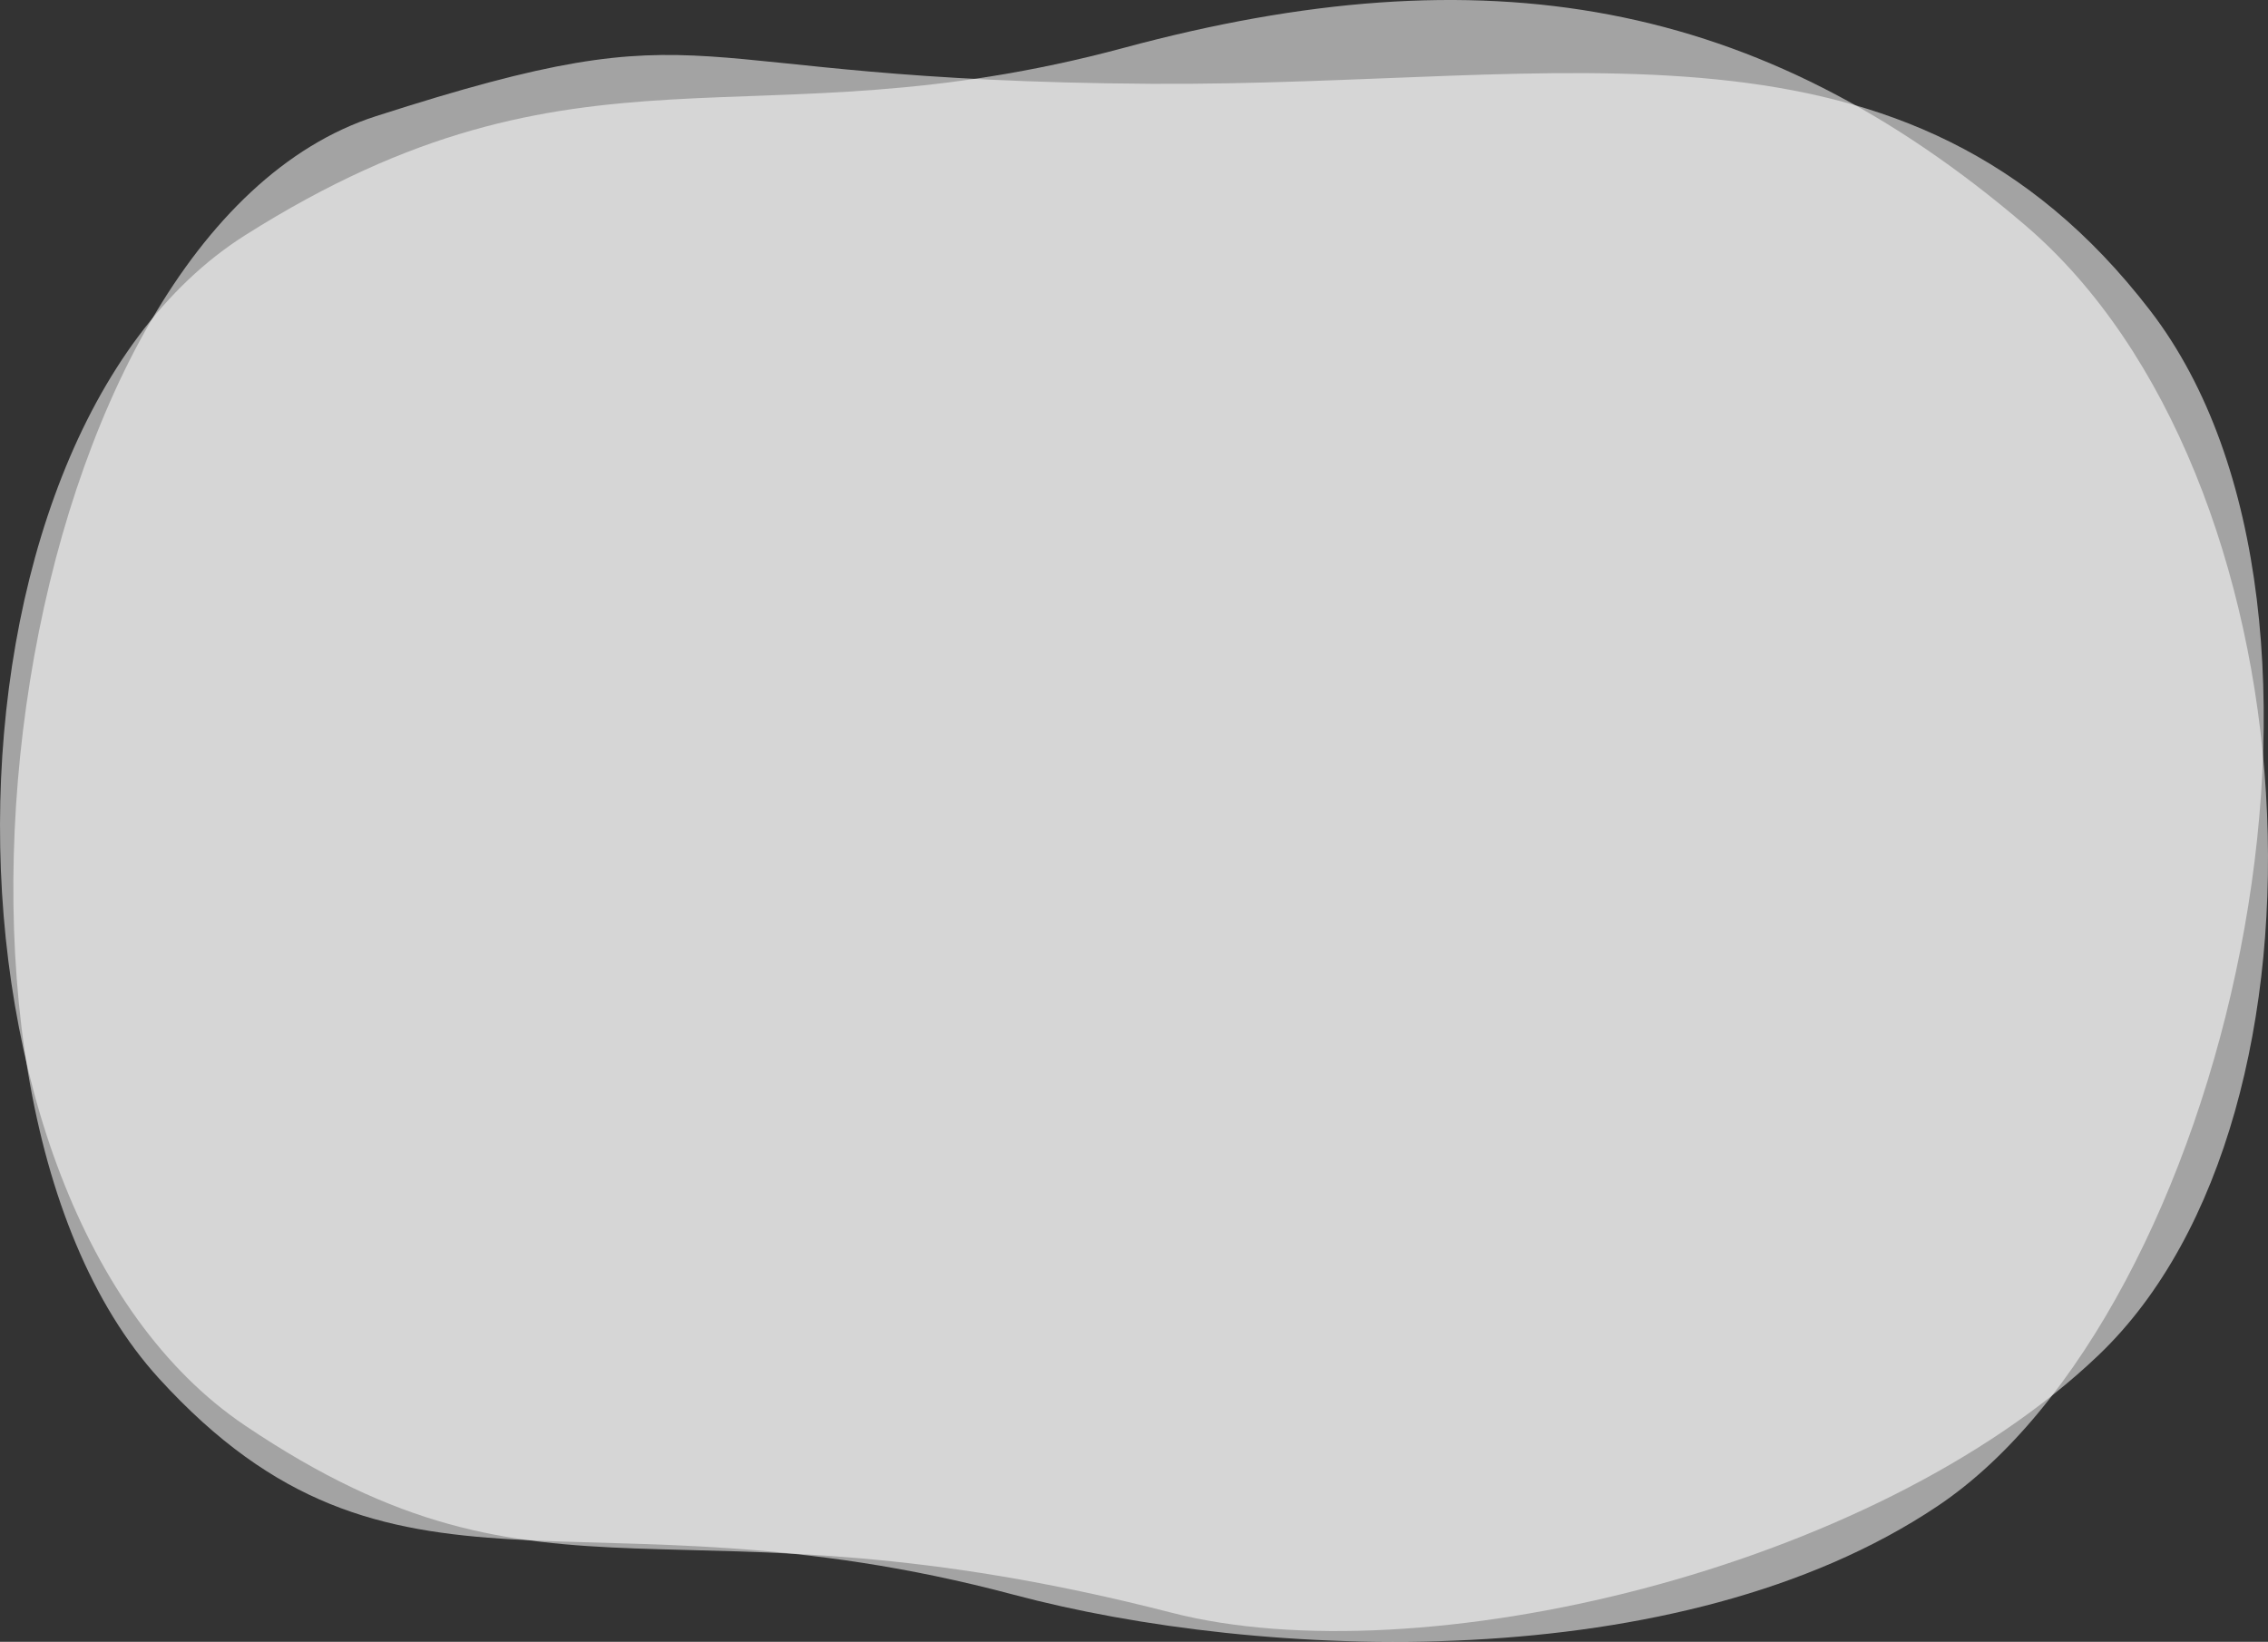
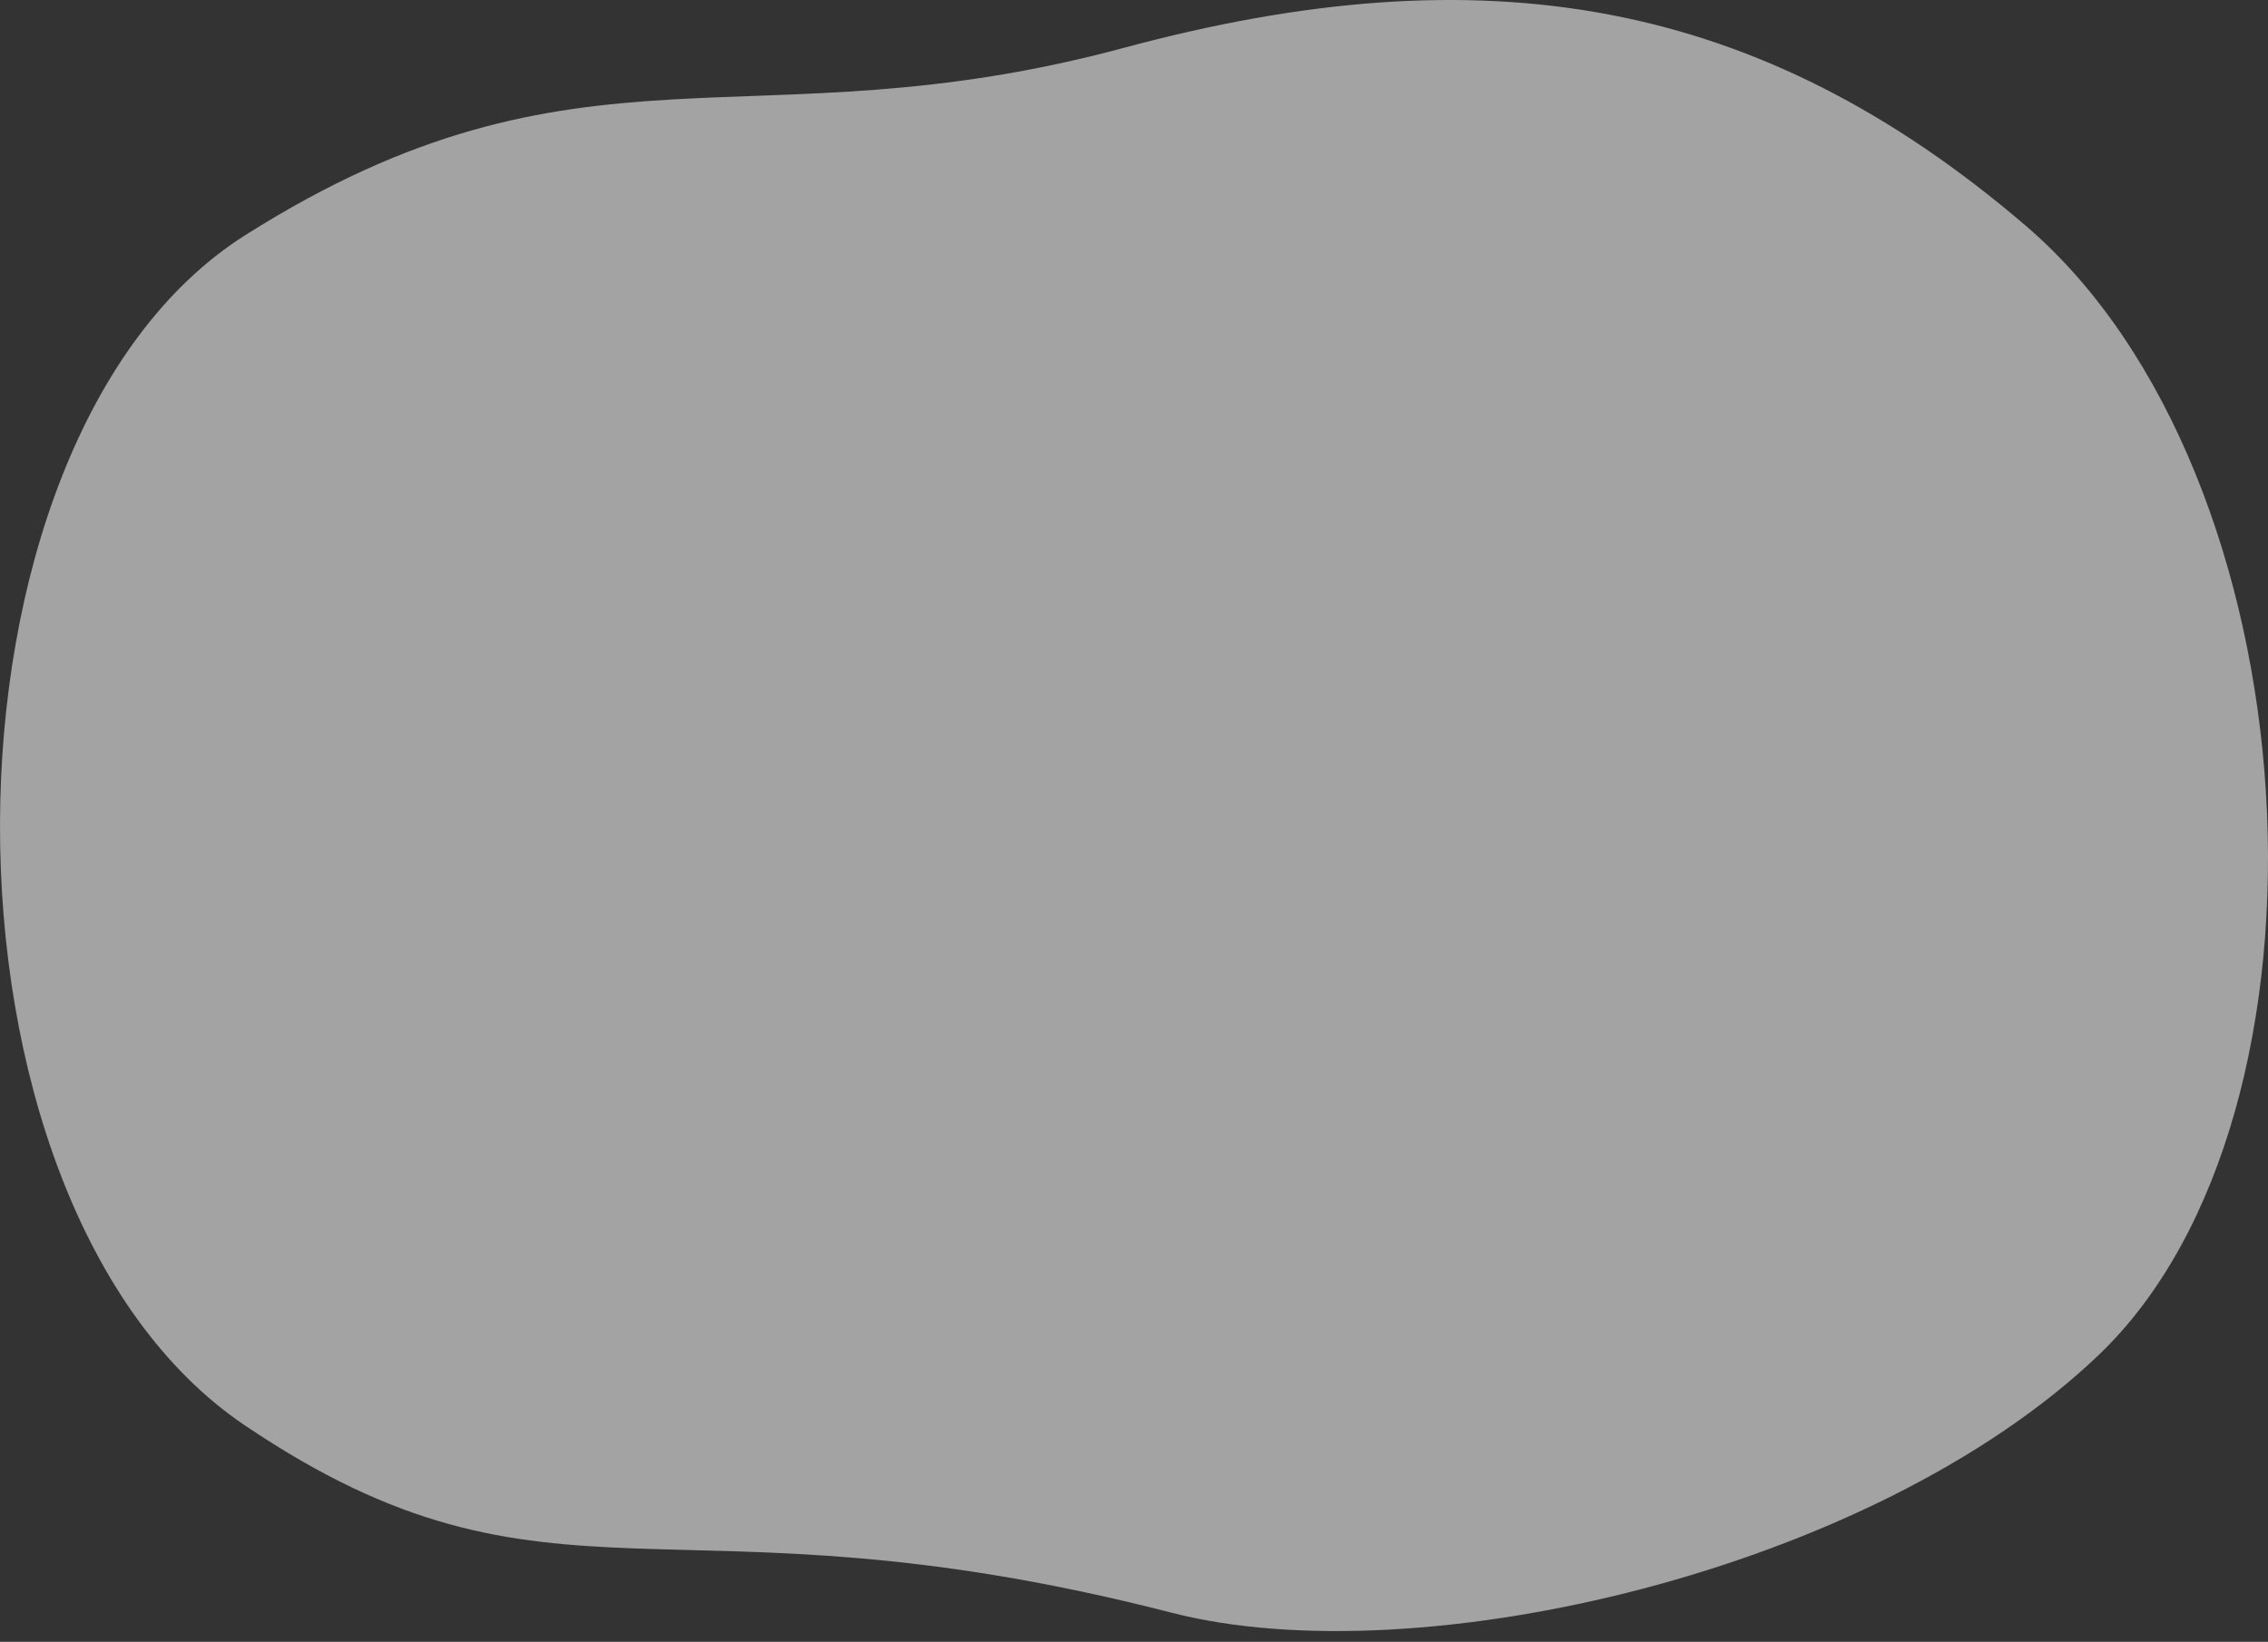
<svg xmlns="http://www.w3.org/2000/svg" id="_レイヤー_2" data-name="レイヤー 2" viewBox="0 0 648.72 469.63">
  <rect x="0" y="0" width="648.72" height="469.63" fill="#333333" stroke="none" />
  <defs>
    <style>
      .cls-1 {
        fill: #fff;
        opacity: .55;
      }
    </style>
  </defs>
  <g id="_イラスト" data-name="イラスト">
    <g>
-       <path class="cls-1" d="M554.17,430.82c82.58-55.31,128.11-254.52,60.87-341.96C545.34-1.78,448.75,24.69,329.37,23.97c-141.47-.86-121.29-23.1-221.86,9.27C3.53,66.7-31.61,309.85,45.53,394.35c66.76,73.13,120.75,28.84,244.44,61.8,70.43,18.77,190.37,24.12,264.2-25.33Z" />
      <path class="cls-1" d="M600.31,387.56c72.33-69.1,62.19-251.89-20.92-323.03C503.13-.75,424.49-14.09,321.51,13.67c-107,28.84-155.11-7.21-251.31,53.56-93.06,58.78-94.09,277.16-.13,340.51,88.01,59.33,121.5,16.63,265.06,53.56,70.64,18.17,200.51-11.95,265.19-73.74Z" />
    </g>
  </g>
</svg>